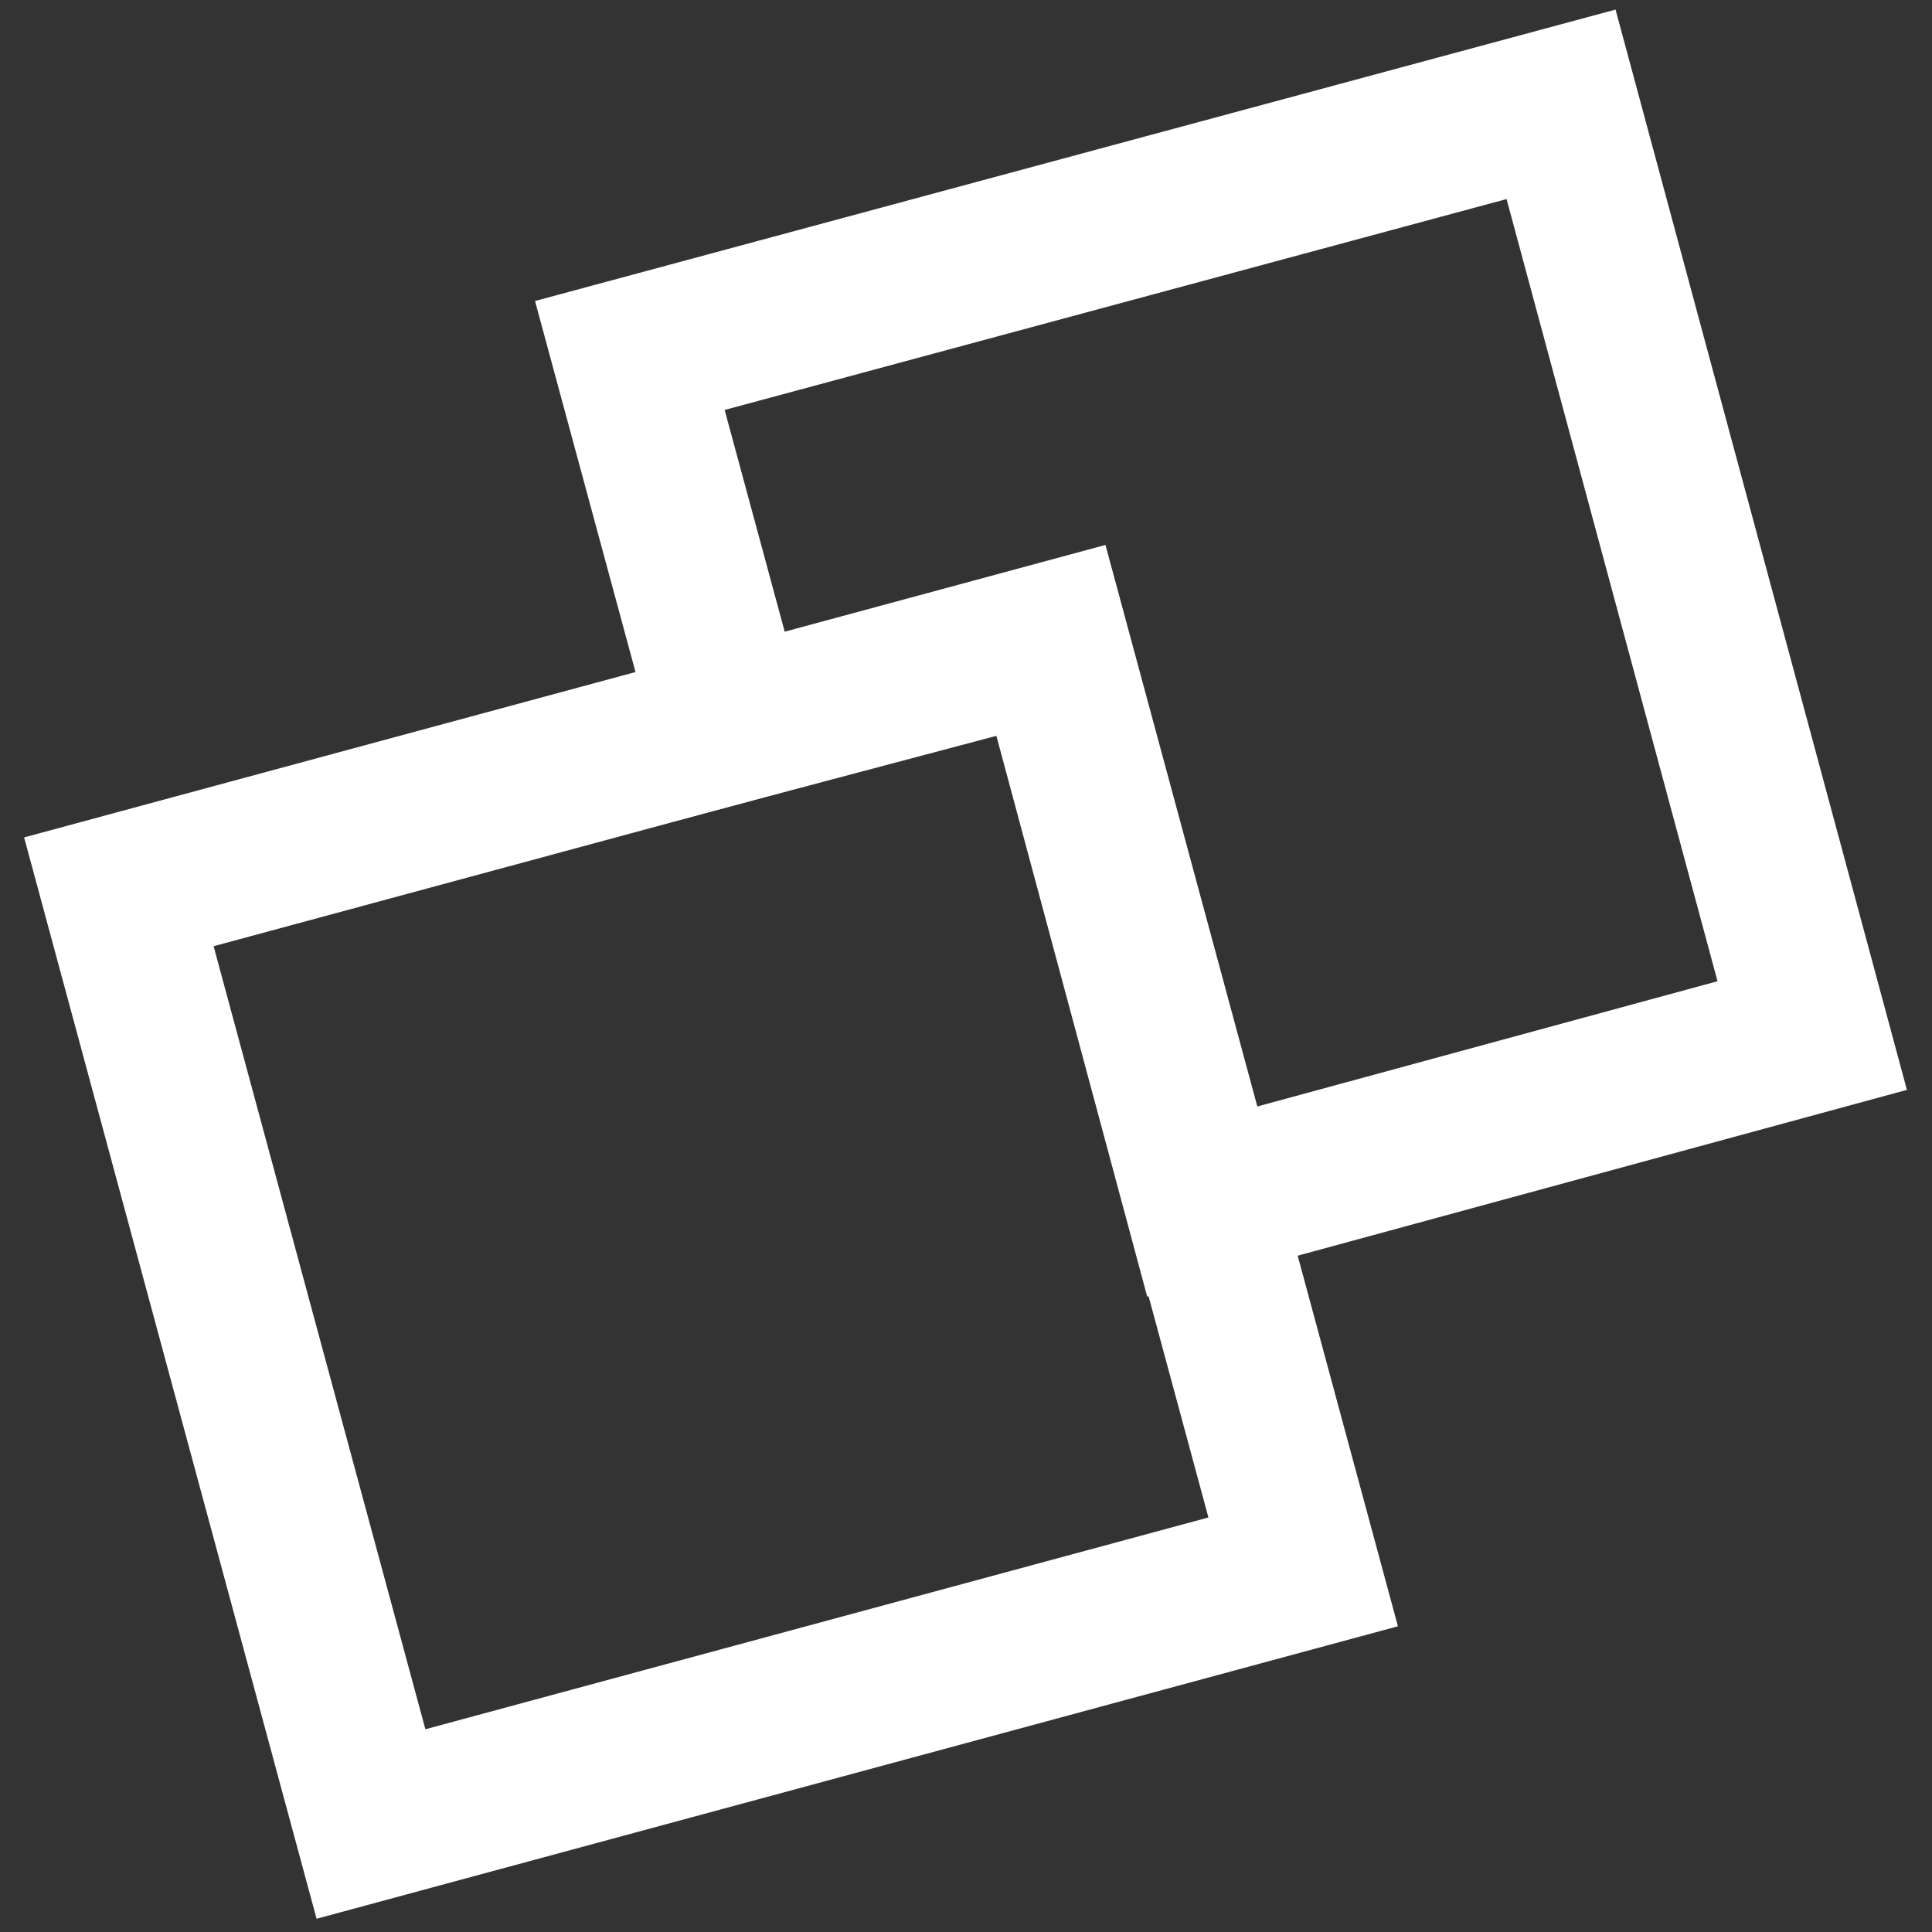
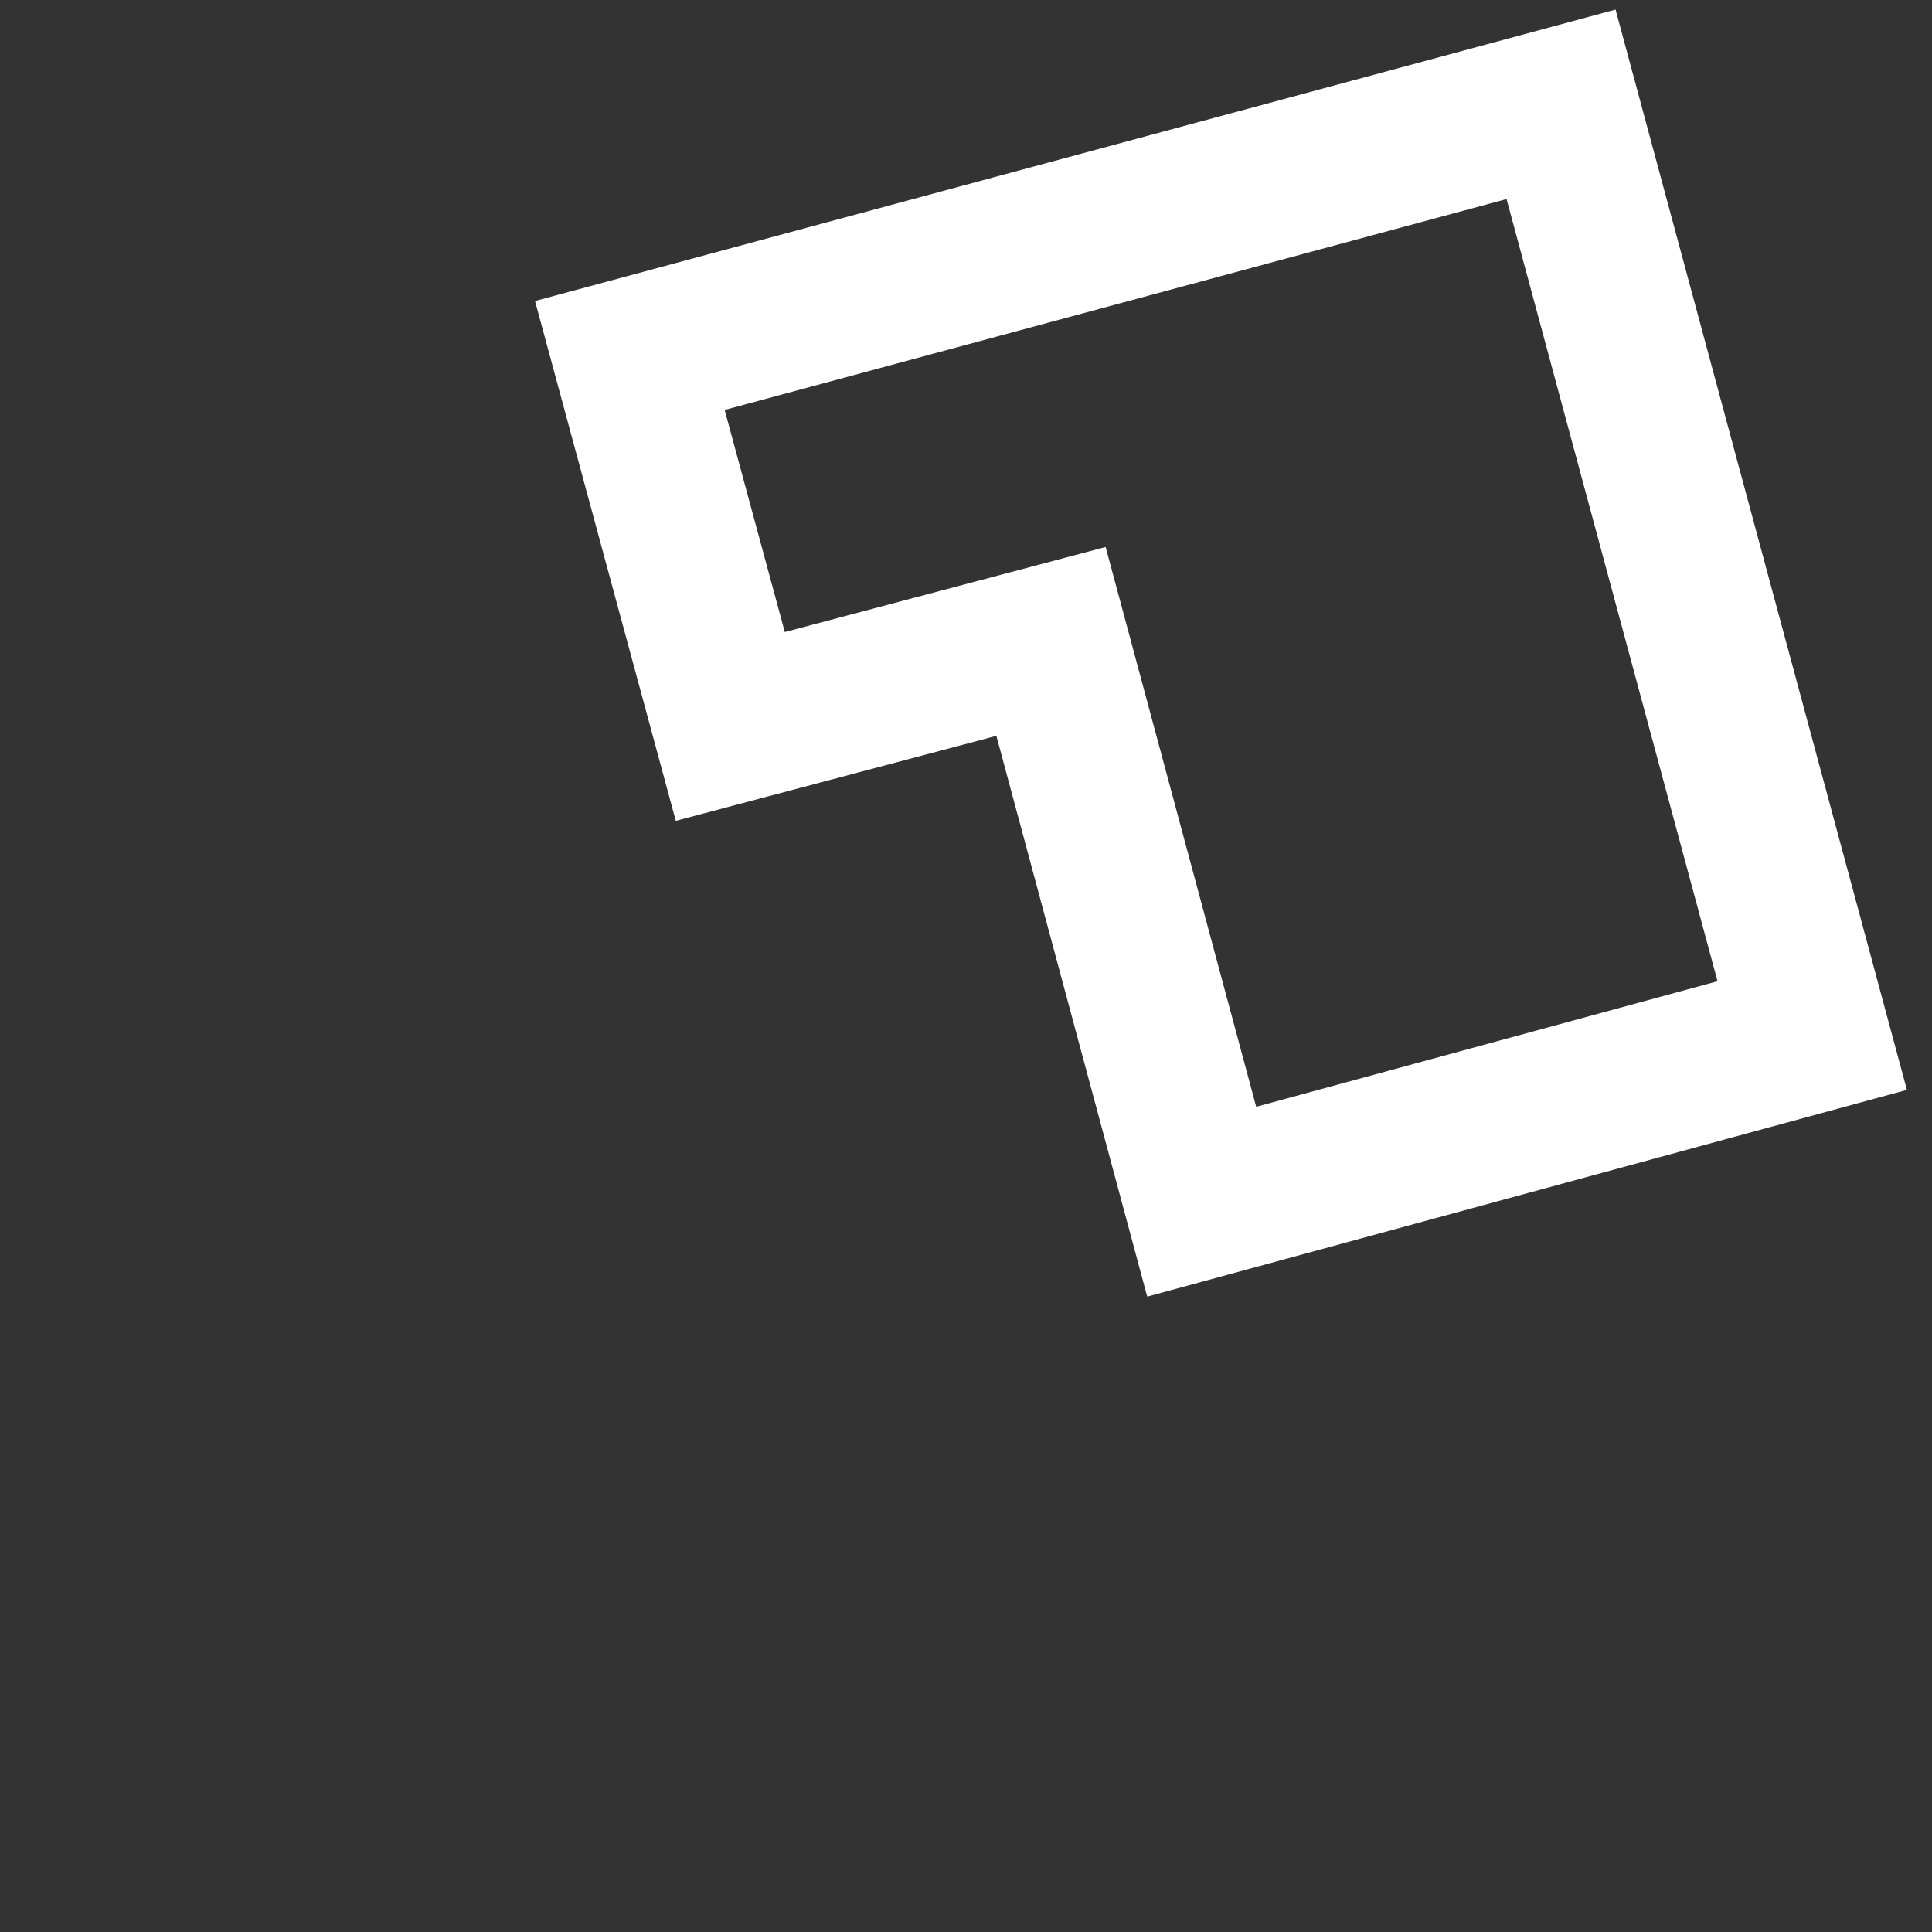
<svg xmlns="http://www.w3.org/2000/svg" version="1.1" id="Layer_1" x="0px" y="0px" viewBox="0 0 50 50" style="enable-background:new 0 0 50 50;" xml:space="preserve">
  <rect x="0" y="0" width="50" height="50" fill="#333333" stroke="none" />
  <style type="text/css">
	.st0{fill:none;stroke:#FFFFFF;stroke-width:4;stroke-miterlimit:10;}
</style>
-   <rect x="5.9" y="19.4" transform="matrix(0.965 -0.261 0.261 0.965 -7.681 5.899)" class="st0" width="25" height="25" />
  <polygon class="st0" points="27.2,16.6 31.1,31.1 46.9,26.8 40.4,2.7 16.3,9.2 18.9,18.8 " />
</svg>